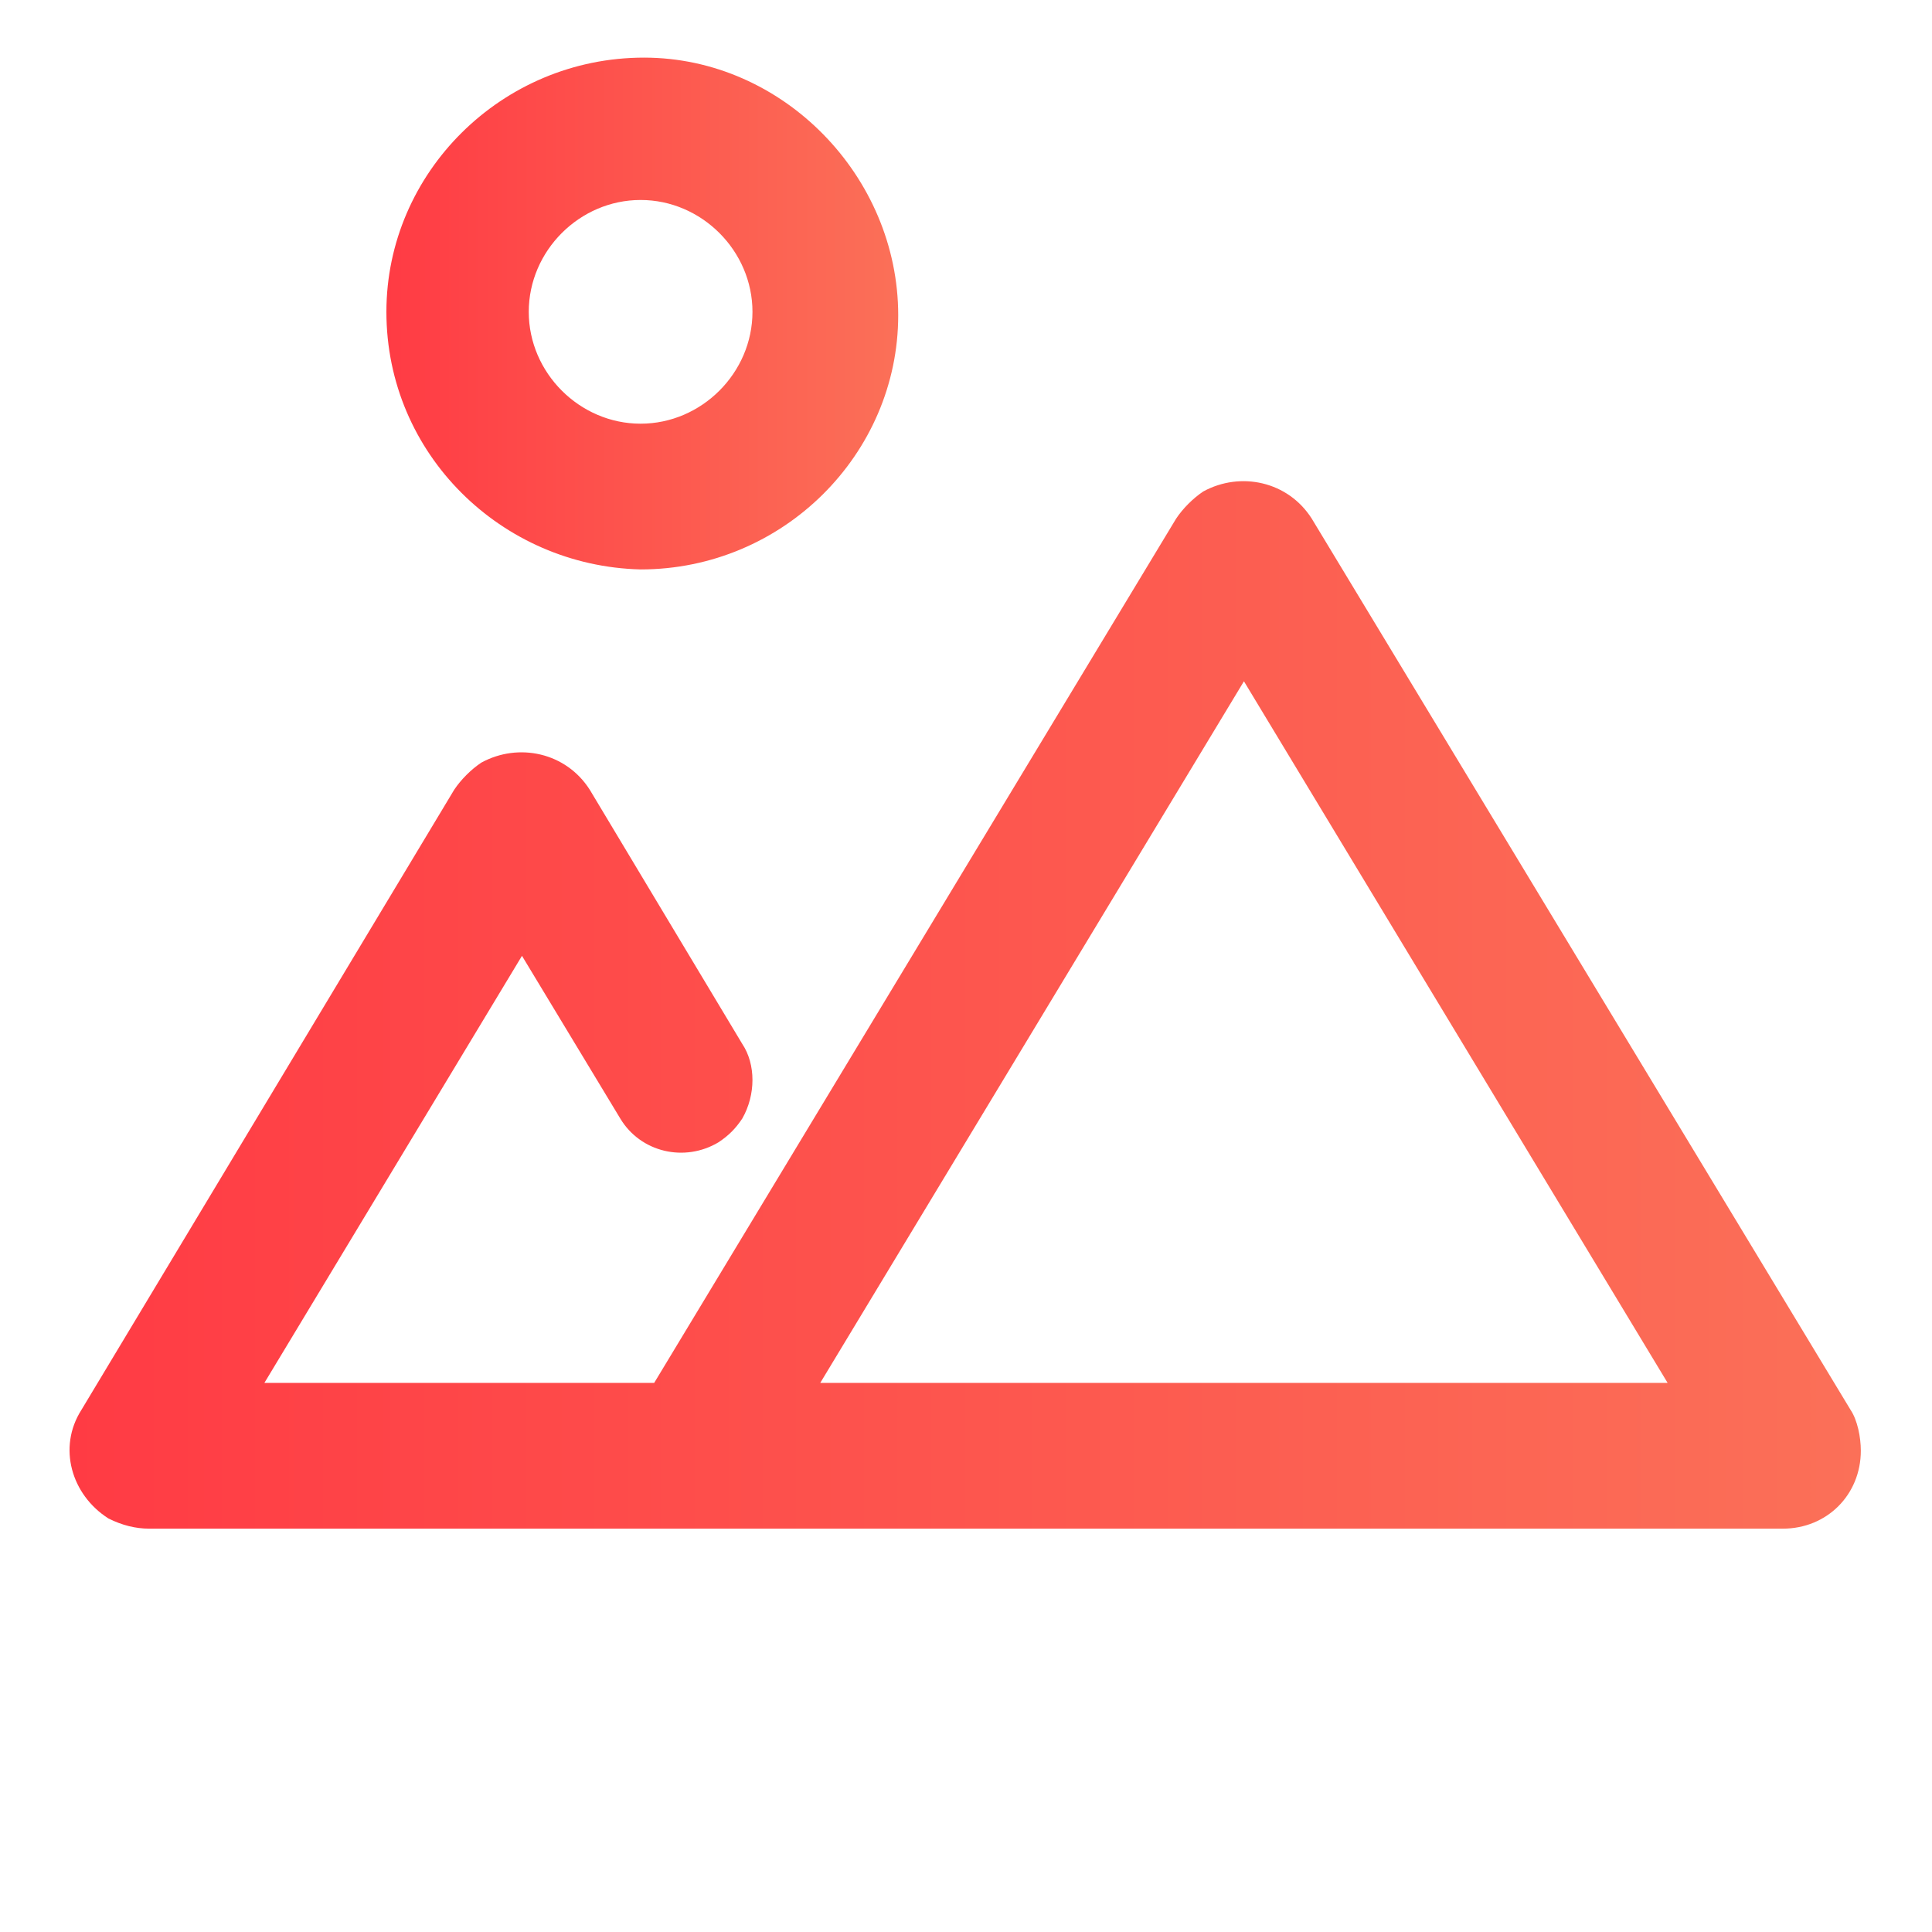
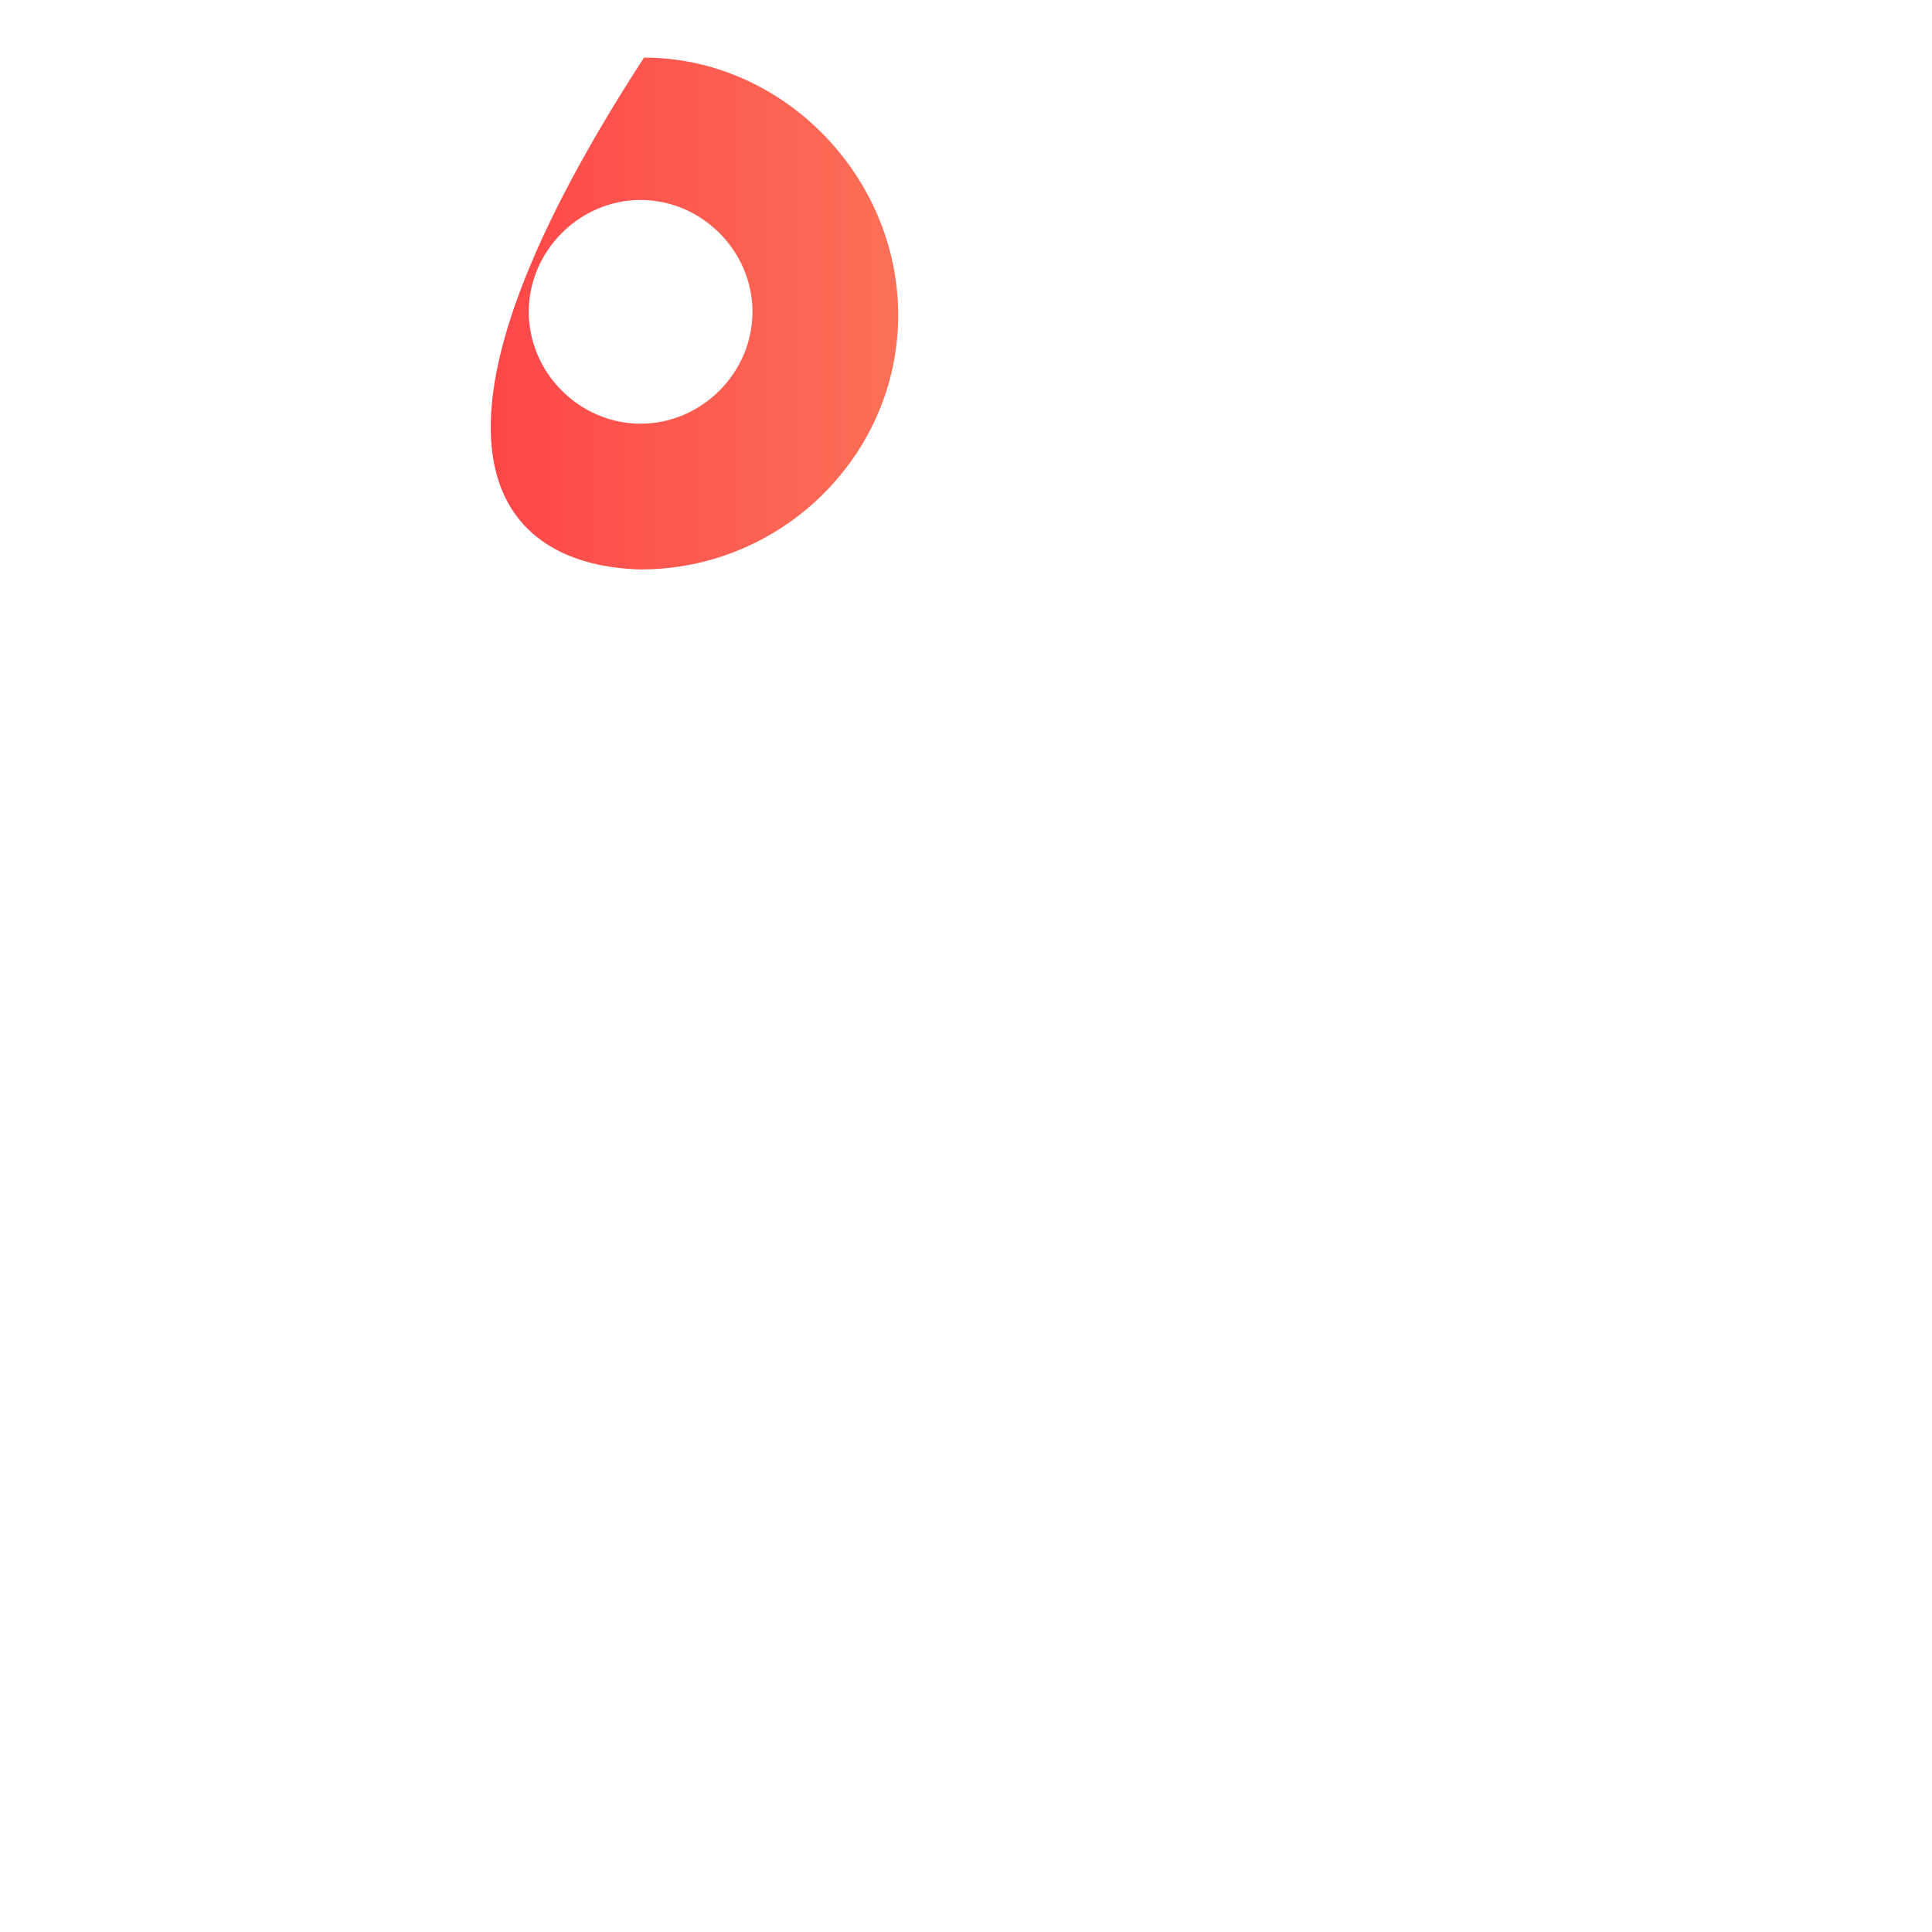
<svg xmlns="http://www.w3.org/2000/svg" version="1.1" id="Layer_1" x="0px" y="0px" viewBox="0 0 57 57" style="enable-background:new 0 0 57 57;" xml:space="preserve">
  <style type="text/css">
	.st0{fill:url(#SVGID_1_);}
	.st1{fill:url(#SVGID_2_);}
</style>
  <g>
    <linearGradient id="SVGID_1_" gradientUnits="userSpaceOnUse" x1="2.052" y1="28.352" x2="54.9" y2="28.352" gradientTransform="matrix(1 0 0 -1 0 58)">
      <stop offset="0" style="stop-color:#FF3B44" />
      <stop offset="1" style="stop-color:#FB7058" />
    </linearGradient>
-     <path class="st0" d="M54.6,41.6L38.7,15.3c-0.7-1.1-2.1-1.4-3.2-0.8c-0.3,0.2-0.6,0.5-0.8,0.8L19.3,40.8H7.8l7.6-12.6l2.9,4.8   c0.6,1,1.9,1.3,2.9,0.7c0.3-0.2,0.5-0.4,0.7-0.7c0.4-0.7,0.4-1.6,0-2.2l-4.5-7.5c-0.7-1.1-2.1-1.4-3.2-0.8   c-0.3,0.2-0.6,0.5-0.8,0.8l-11,18.3c-0.7,1.1-0.3,2.5,0.8,3.2C3.6,45,4,45.1,4.4,45.1h48.2c1.3,0,2.3-1,2.3-2.3   C54.9,42.4,54.8,41.9,54.6,41.6z M24.2,40.8l12.5-20.7l12.5,20.7H24.2z" />
    <linearGradient id="SVGID_2_" gradientUnits="userSpaceOnUse" x1="11.4" y1="48.75" x2="26.5" y2="48.75" gradientTransform="matrix(1 0 0 -1 0 58)">
      <stop offset="0" style="stop-color:#FF3B44" />
      <stop offset="1" style="stop-color:#FB7058" />
    </linearGradient>
-     <path class="st1" d="M18.9,16.8c4.2,0,7.6-3.4,7.6-7.5S23.1,1.7,19,1.7c-4.2,0-7.6,3.4-7.6,7.5l0,0C11.4,13.4,14.8,16.7,18.9,16.8z    M18.9,5.9c1.8,0,3.3,1.5,3.3,3.3s-1.5,3.3-3.3,3.3s-3.3-1.5-3.3-3.3l0,0C15.6,7.4,17.1,5.9,18.9,5.9z" />
+     <path class="st1" d="M18.9,16.8c4.2,0,7.6-3.4,7.6-7.5S23.1,1.7,19,1.7l0,0C11.4,13.4,14.8,16.7,18.9,16.8z    M18.9,5.9c1.8,0,3.3,1.5,3.3,3.3s-1.5,3.3-3.3,3.3s-3.3-1.5-3.3-3.3l0,0C15.6,7.4,17.1,5.9,18.9,5.9z" />
  </g>
</svg>